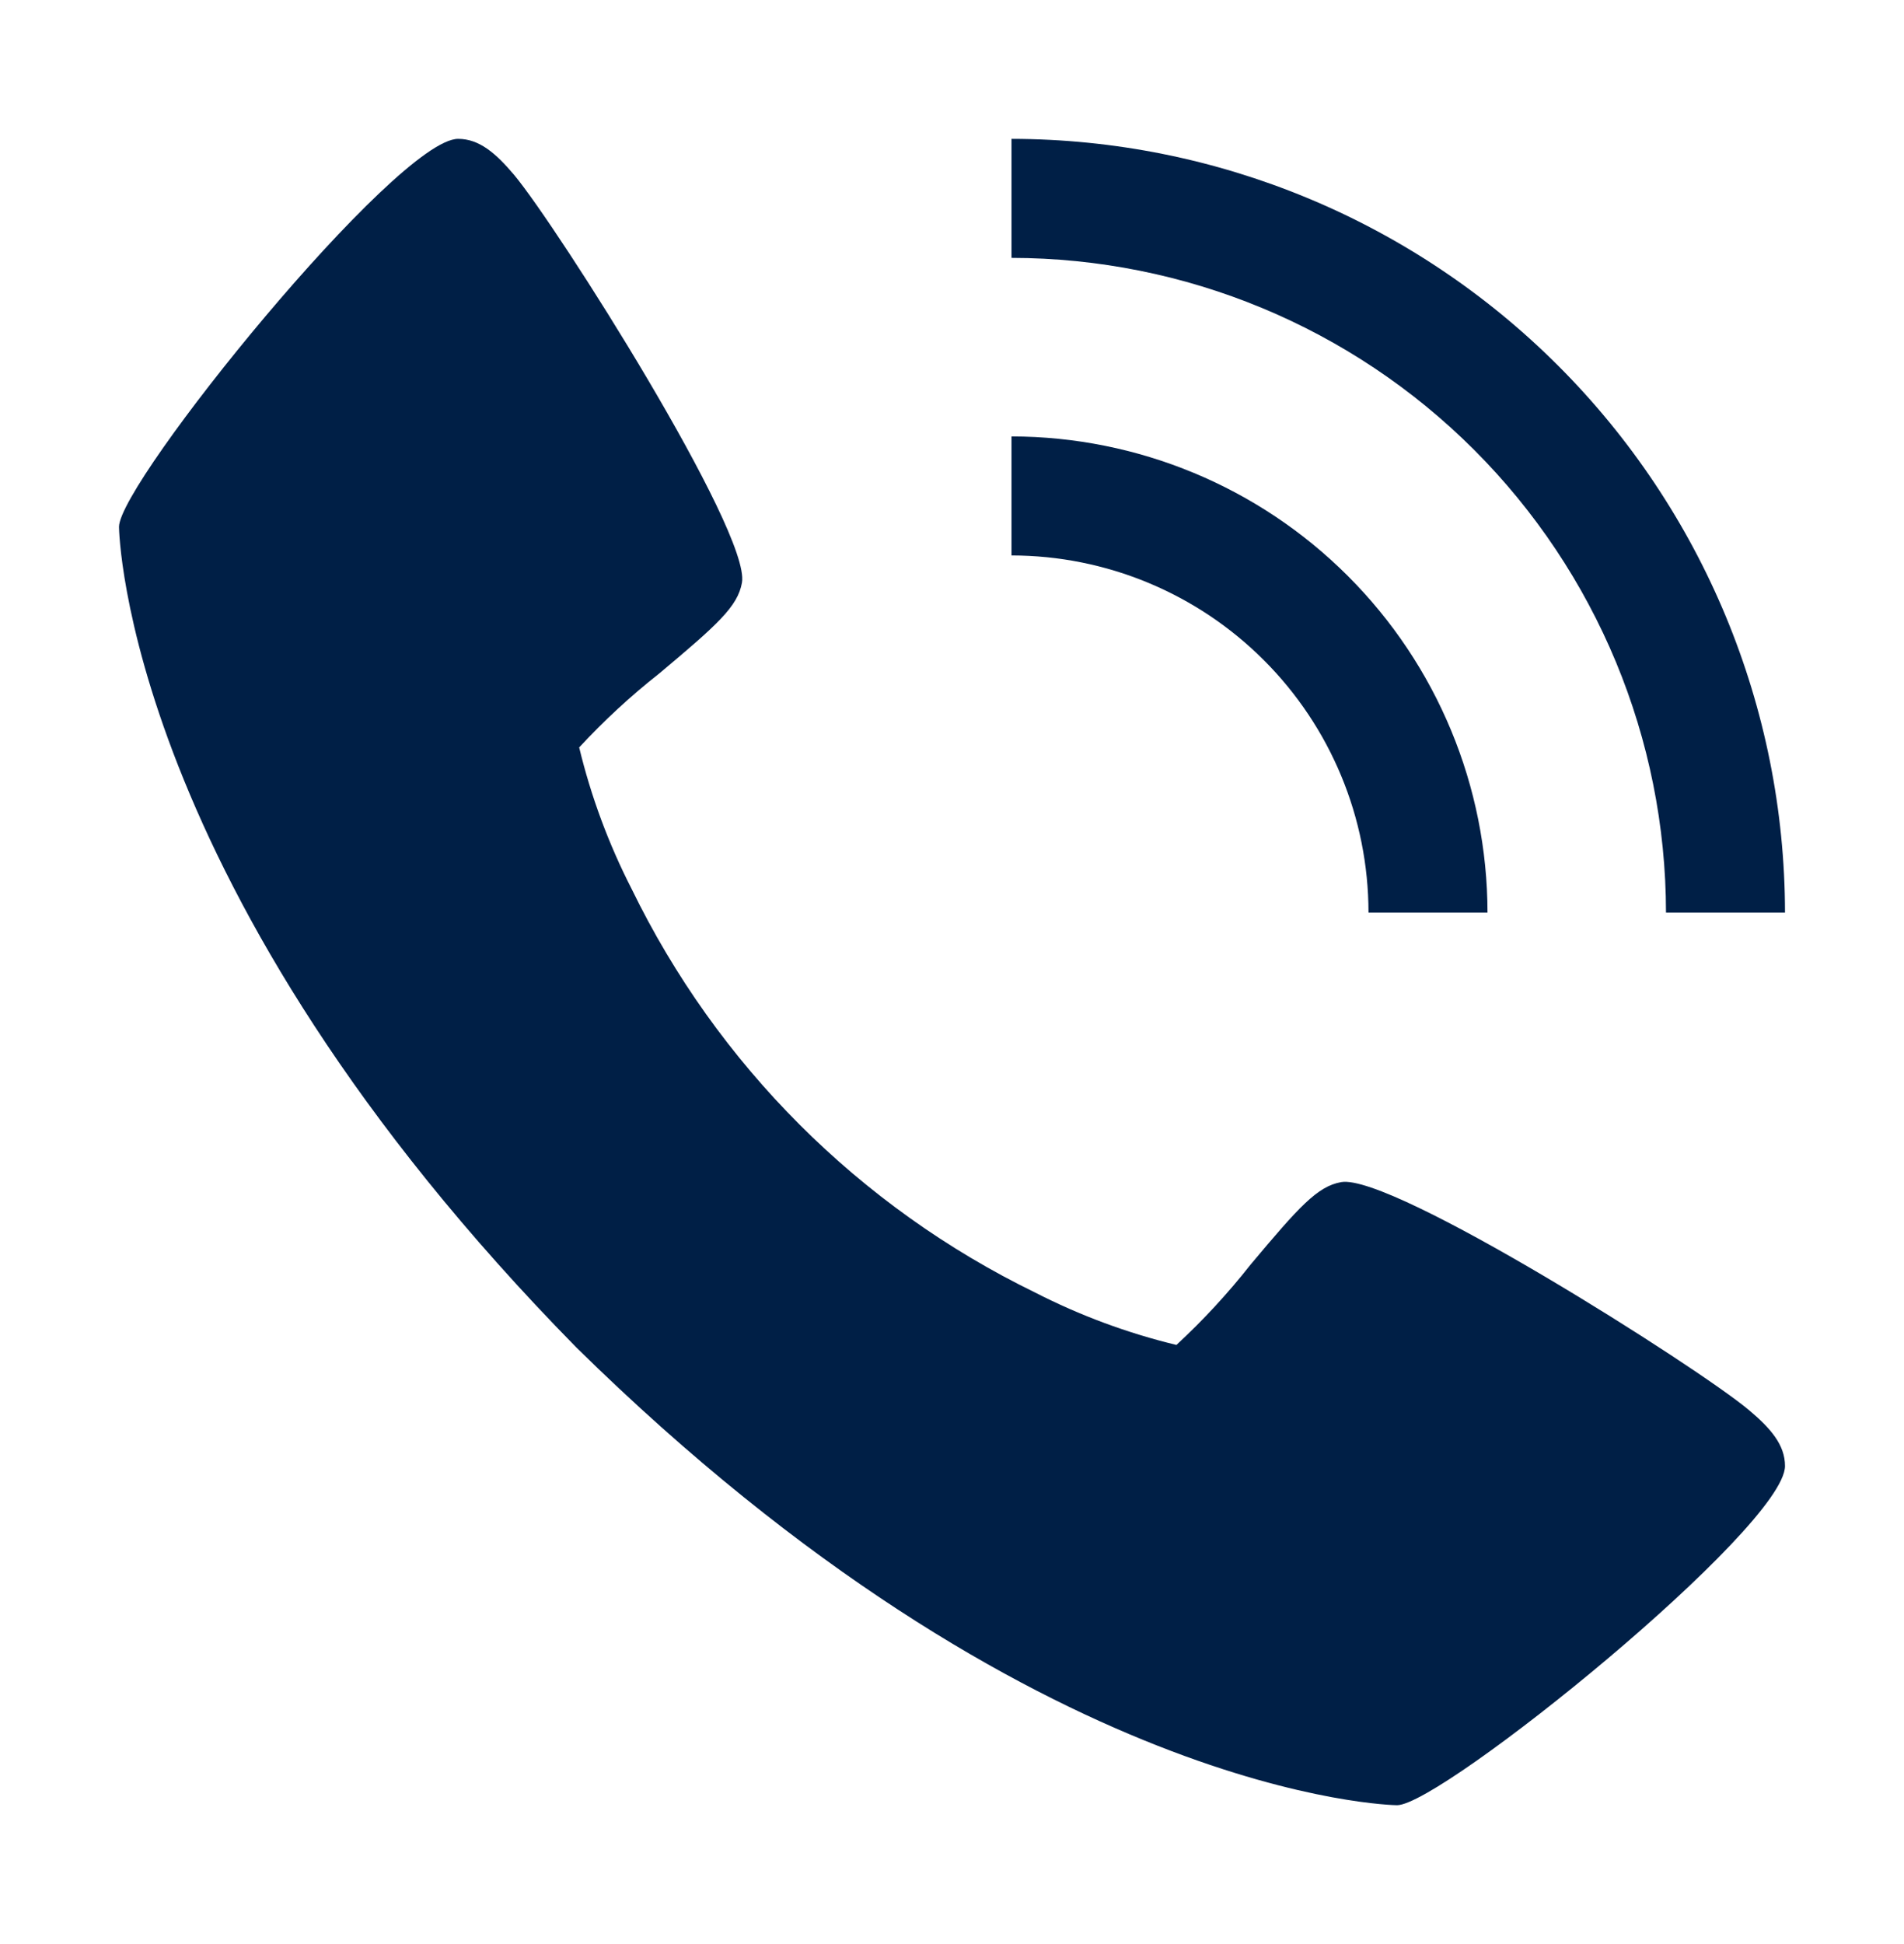
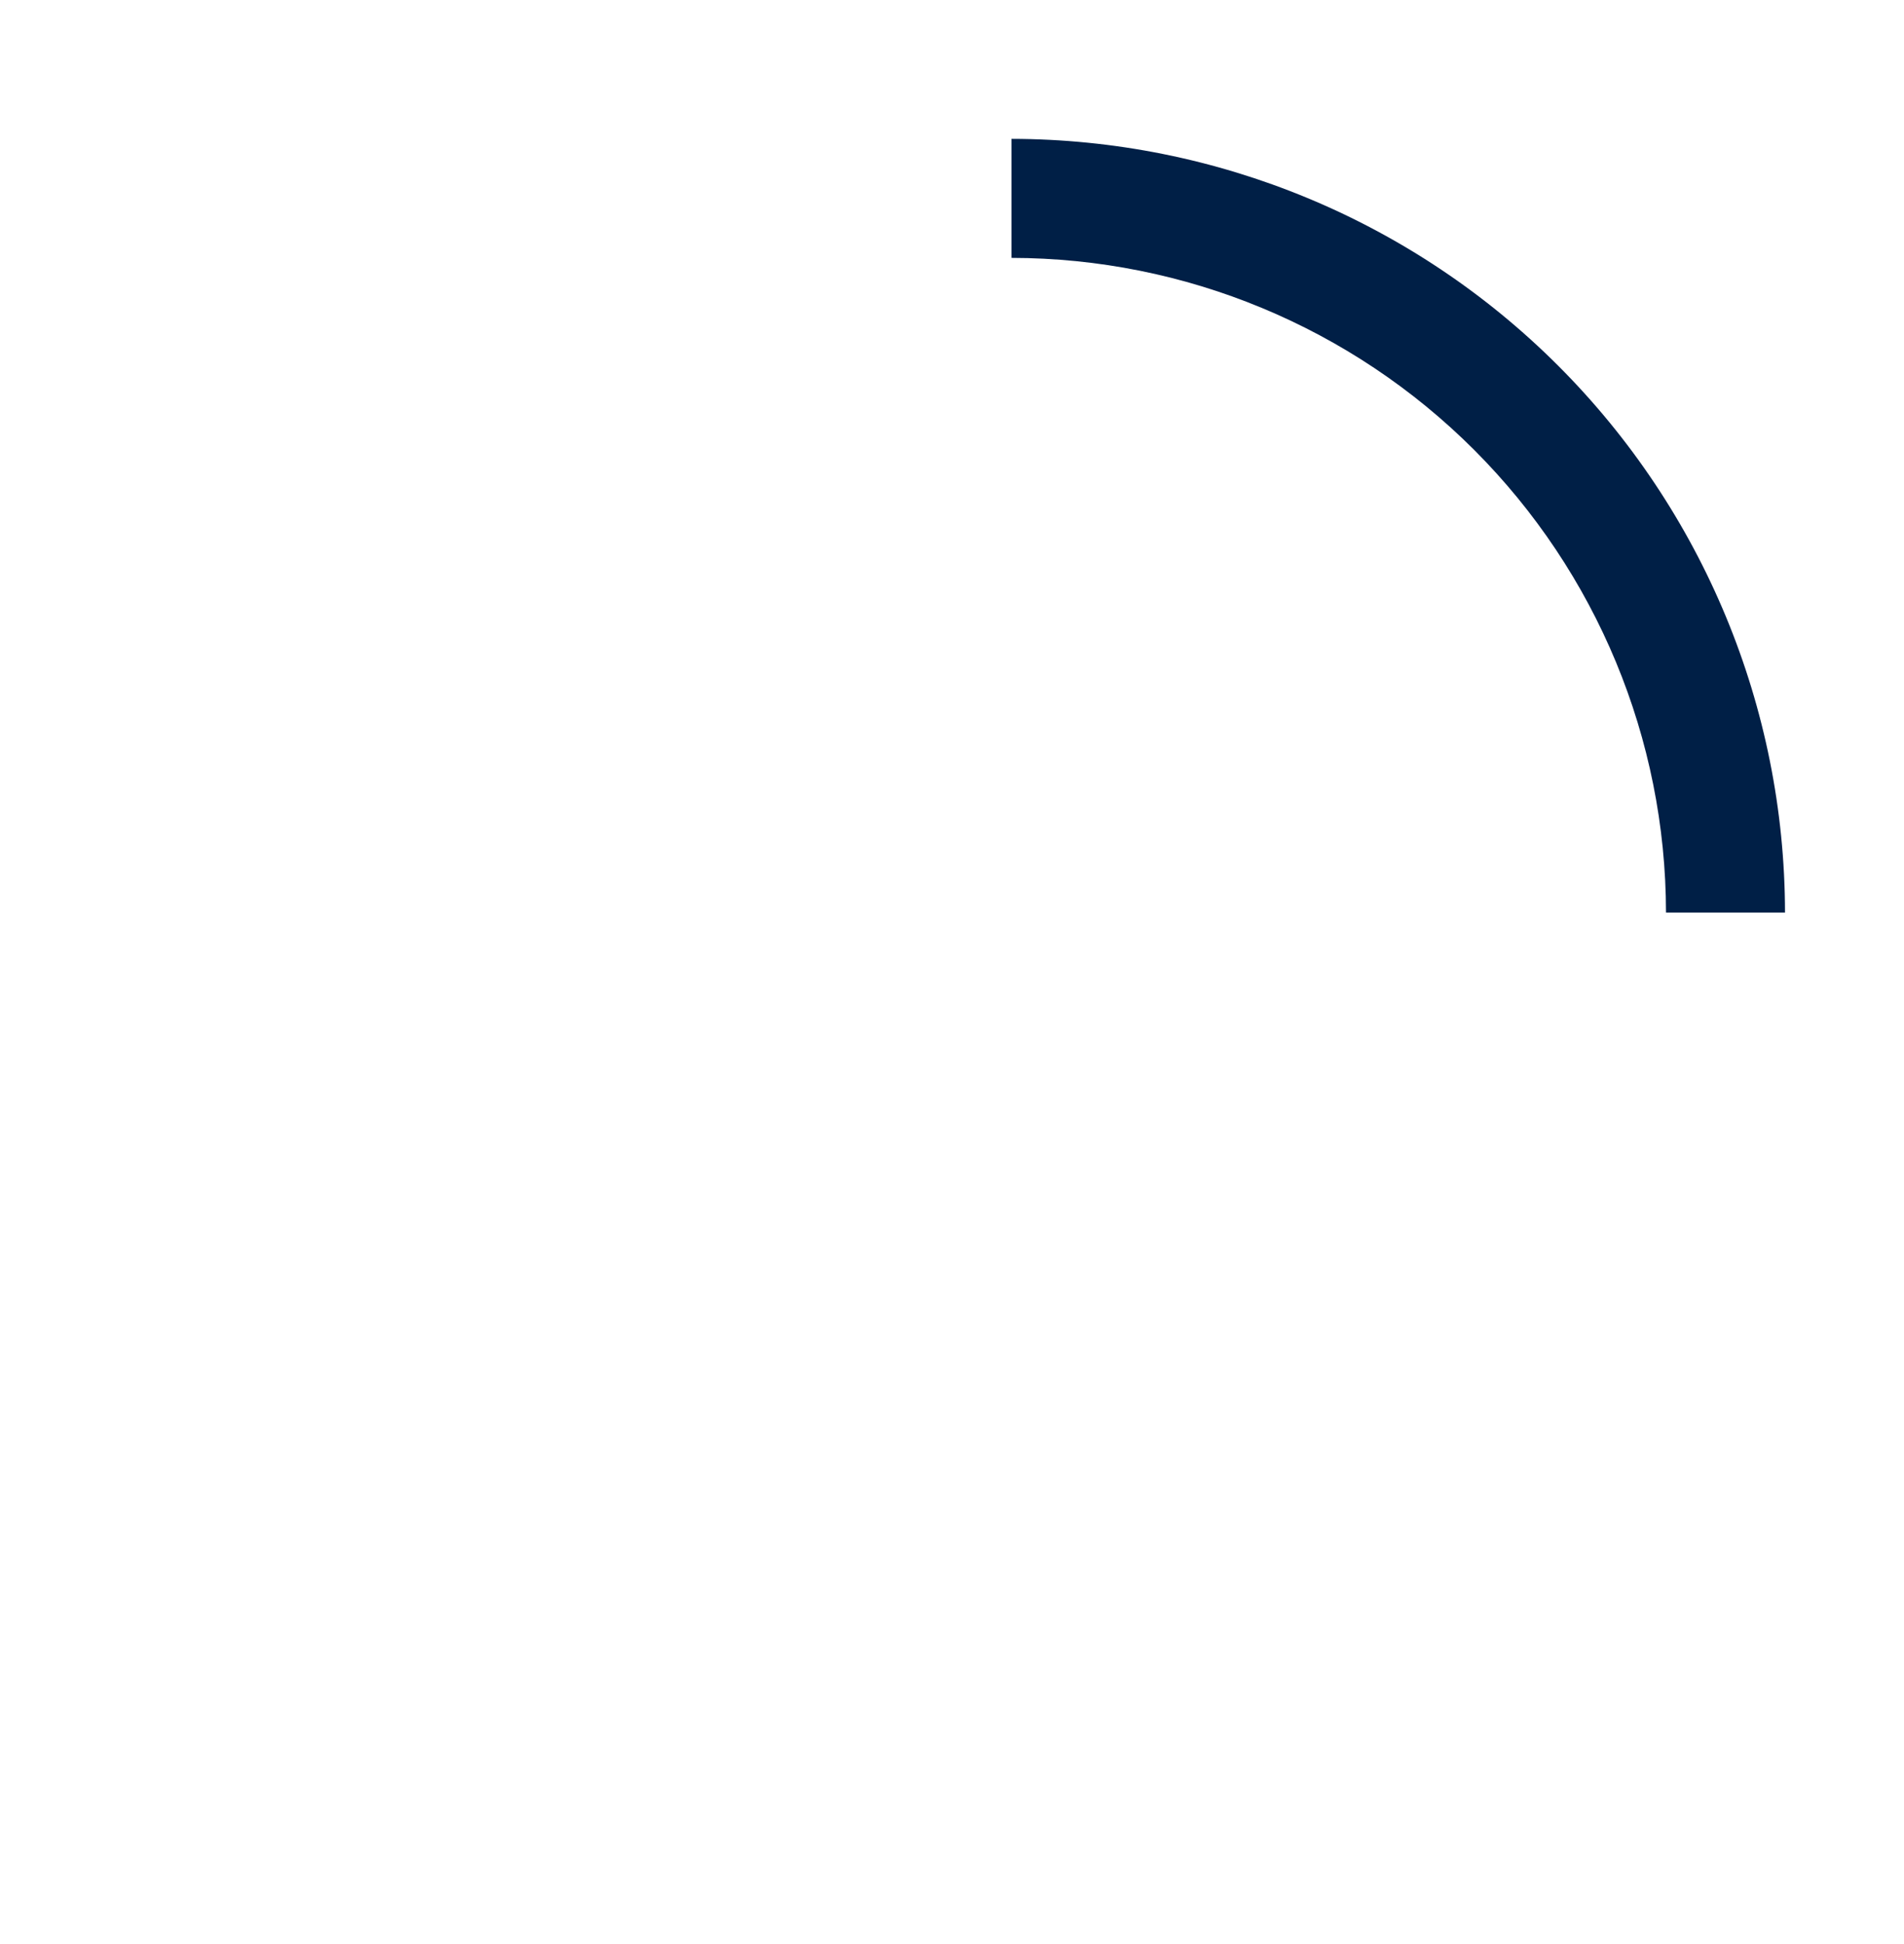
<svg xmlns="http://www.w3.org/2000/svg" width="48" height="49" viewBox="0 0 48 49" fill="none">
-   <path d="M44.09 35.54C42.779 34.441 35.09 29.572 33.812 29.795C33.212 29.901 32.752 30.413 31.524 31.878C30.956 32.6 30.332 33.275 29.658 33.899C28.423 33.601 27.228 33.158 26.097 32.579C21.662 30.42 18.079 26.836 15.921 22.4C15.342 21.269 14.899 20.074 14.601 18.839C15.225 18.165 15.9 17.541 16.622 16.973C18.085 15.745 18.599 15.289 18.705 14.685C18.928 13.405 14.055 5.718 12.96 4.407C12.501 3.865 12.084 3.5 11.55 3.5C10.002 3.5 3 12.158 3 13.28C3 13.371 3.15 22.385 14.534 33.967C26.115 45.35 35.129 45.5 35.22 45.5C36.342 45.5 45 38.498 45 36.95C45 36.416 44.636 35.999 44.09 35.54Z" fill="#001F46" />
-   <path d="M34.5 23H37.5C37.496 19.819 36.231 16.768 33.981 14.519C31.732 12.269 28.681 11.004 25.5 11V14C27.886 14.002 30.174 14.951 31.861 16.639C33.549 18.326 34.498 20.614 34.5 23Z" fill="#001F46" />
  <path d="M42 23H45C44.994 17.83 42.938 12.874 39.282 9.218C35.626 5.562 30.67 3.506 25.5 3.5V6.5C29.875 6.505 34.068 8.245 37.162 11.338C40.255 14.432 41.995 18.625 42 23Z" fill="#001F46" />
</svg>